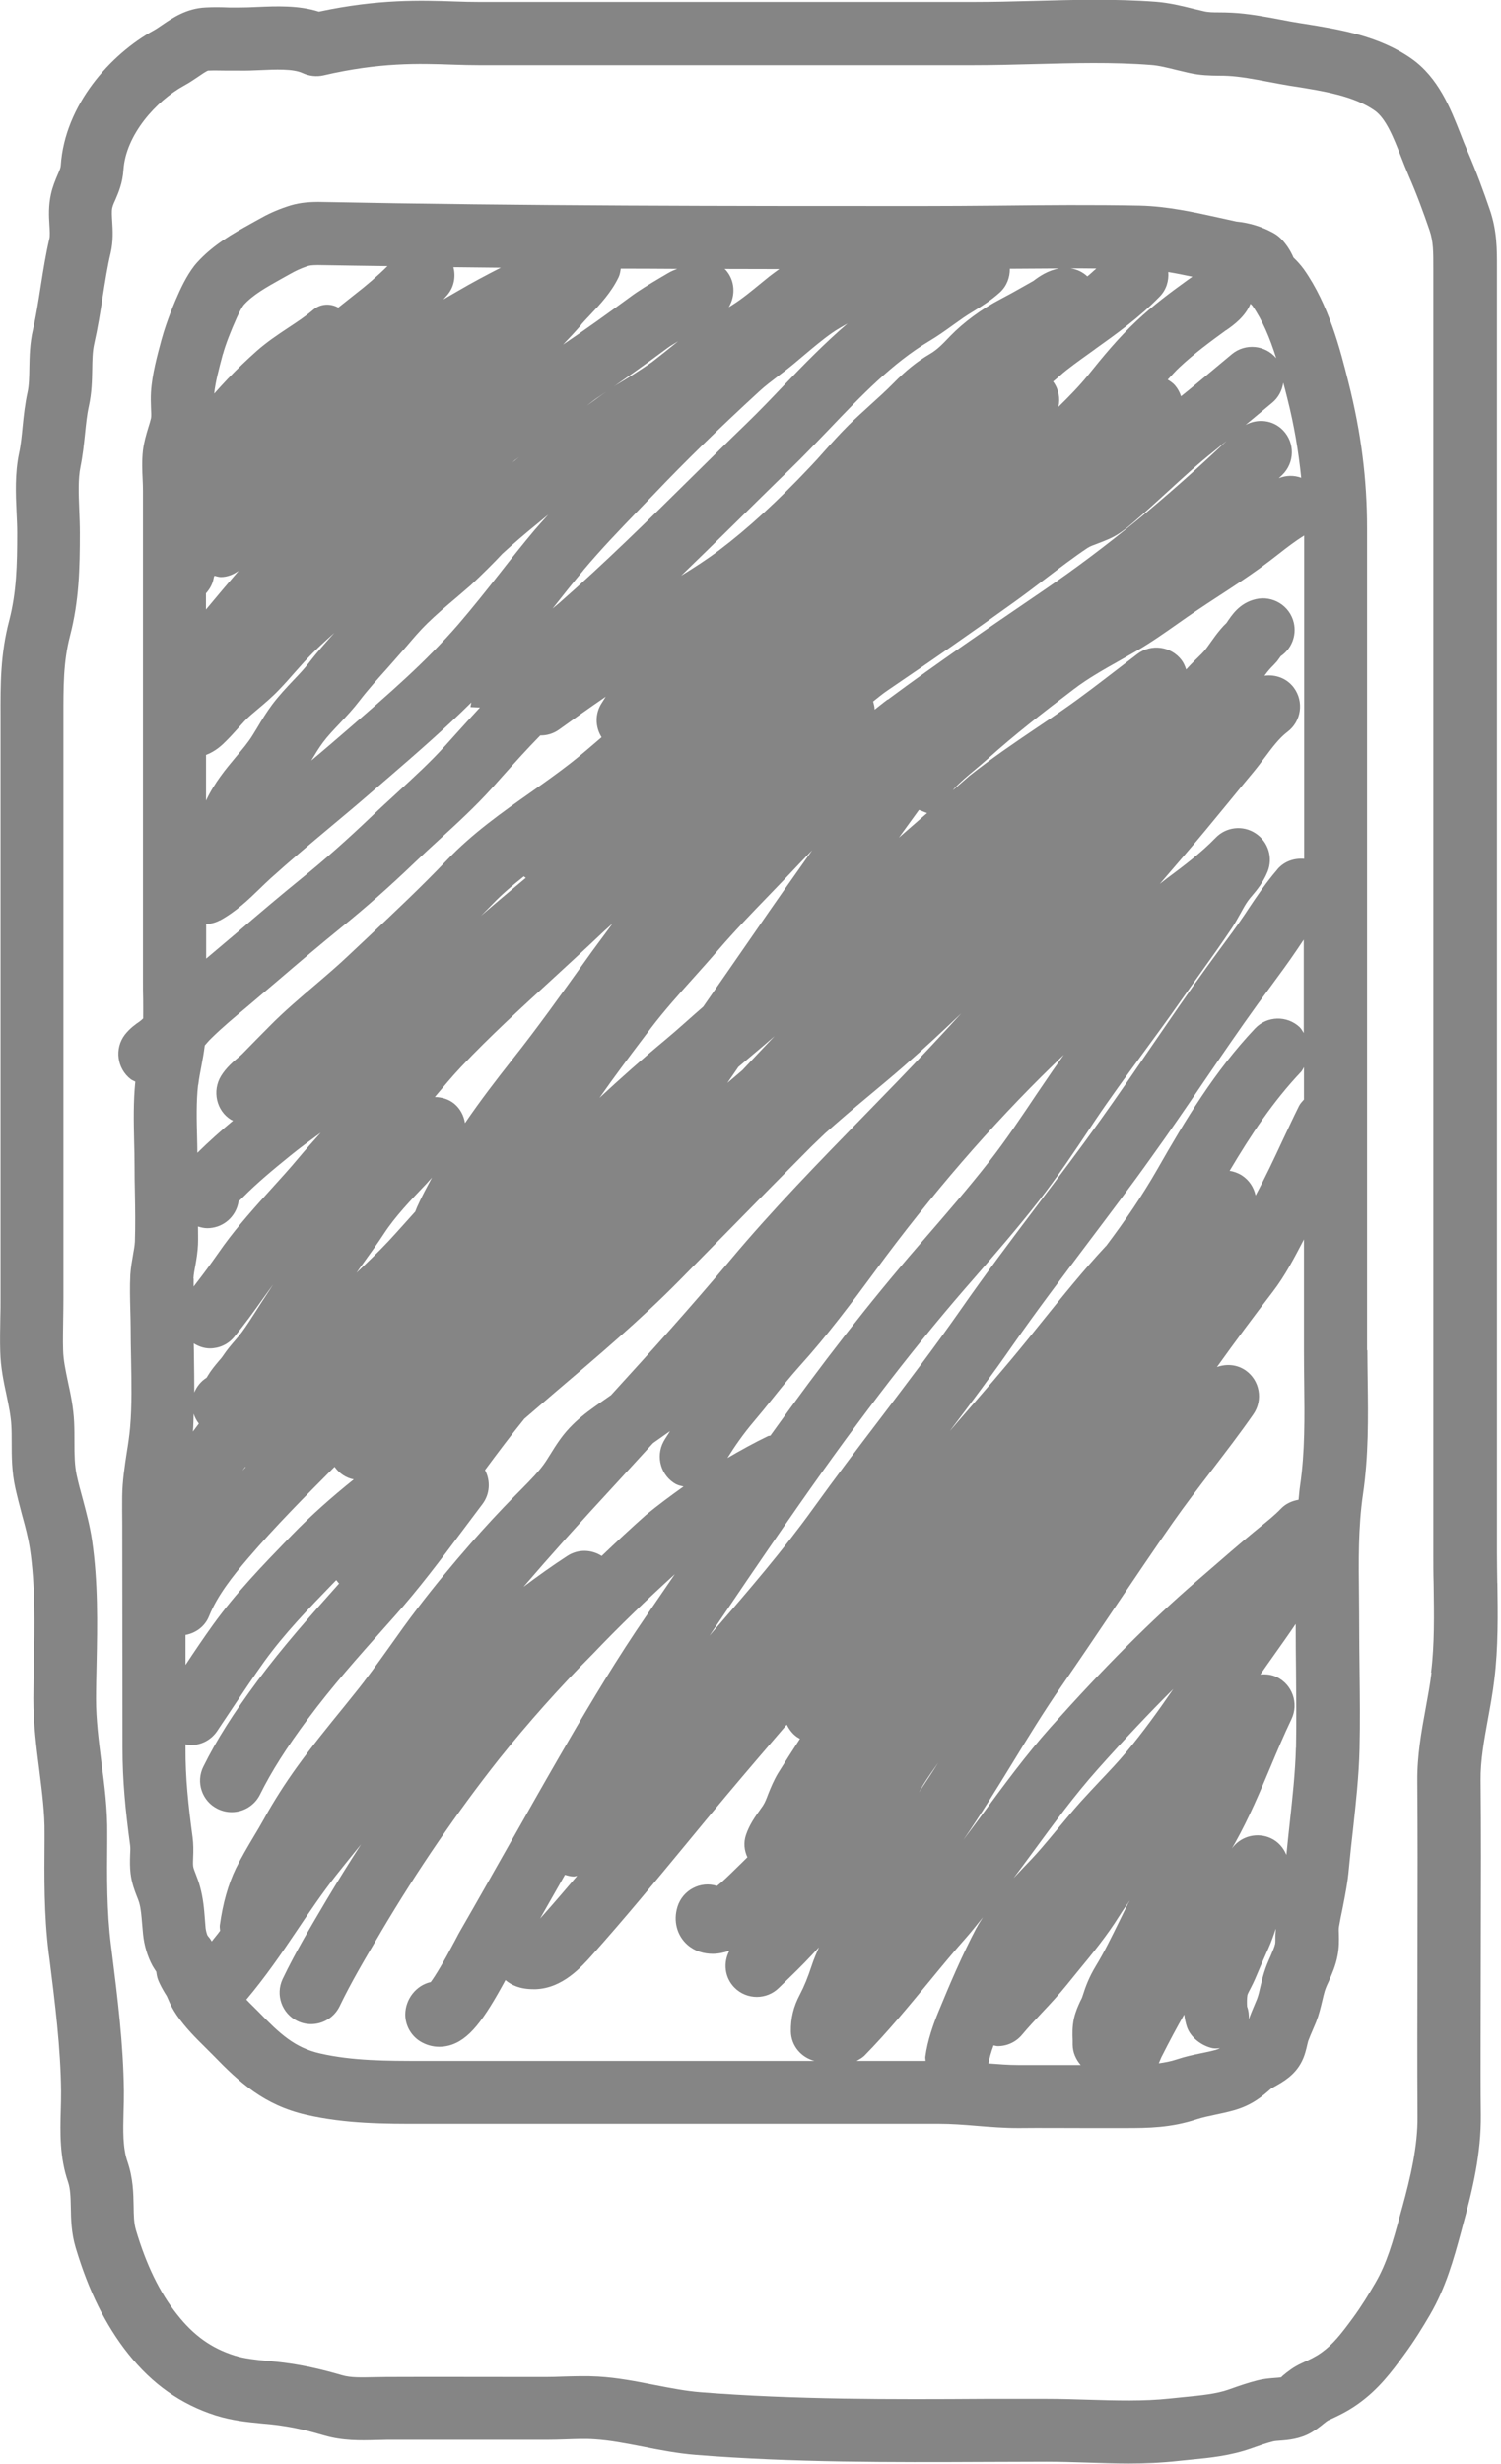
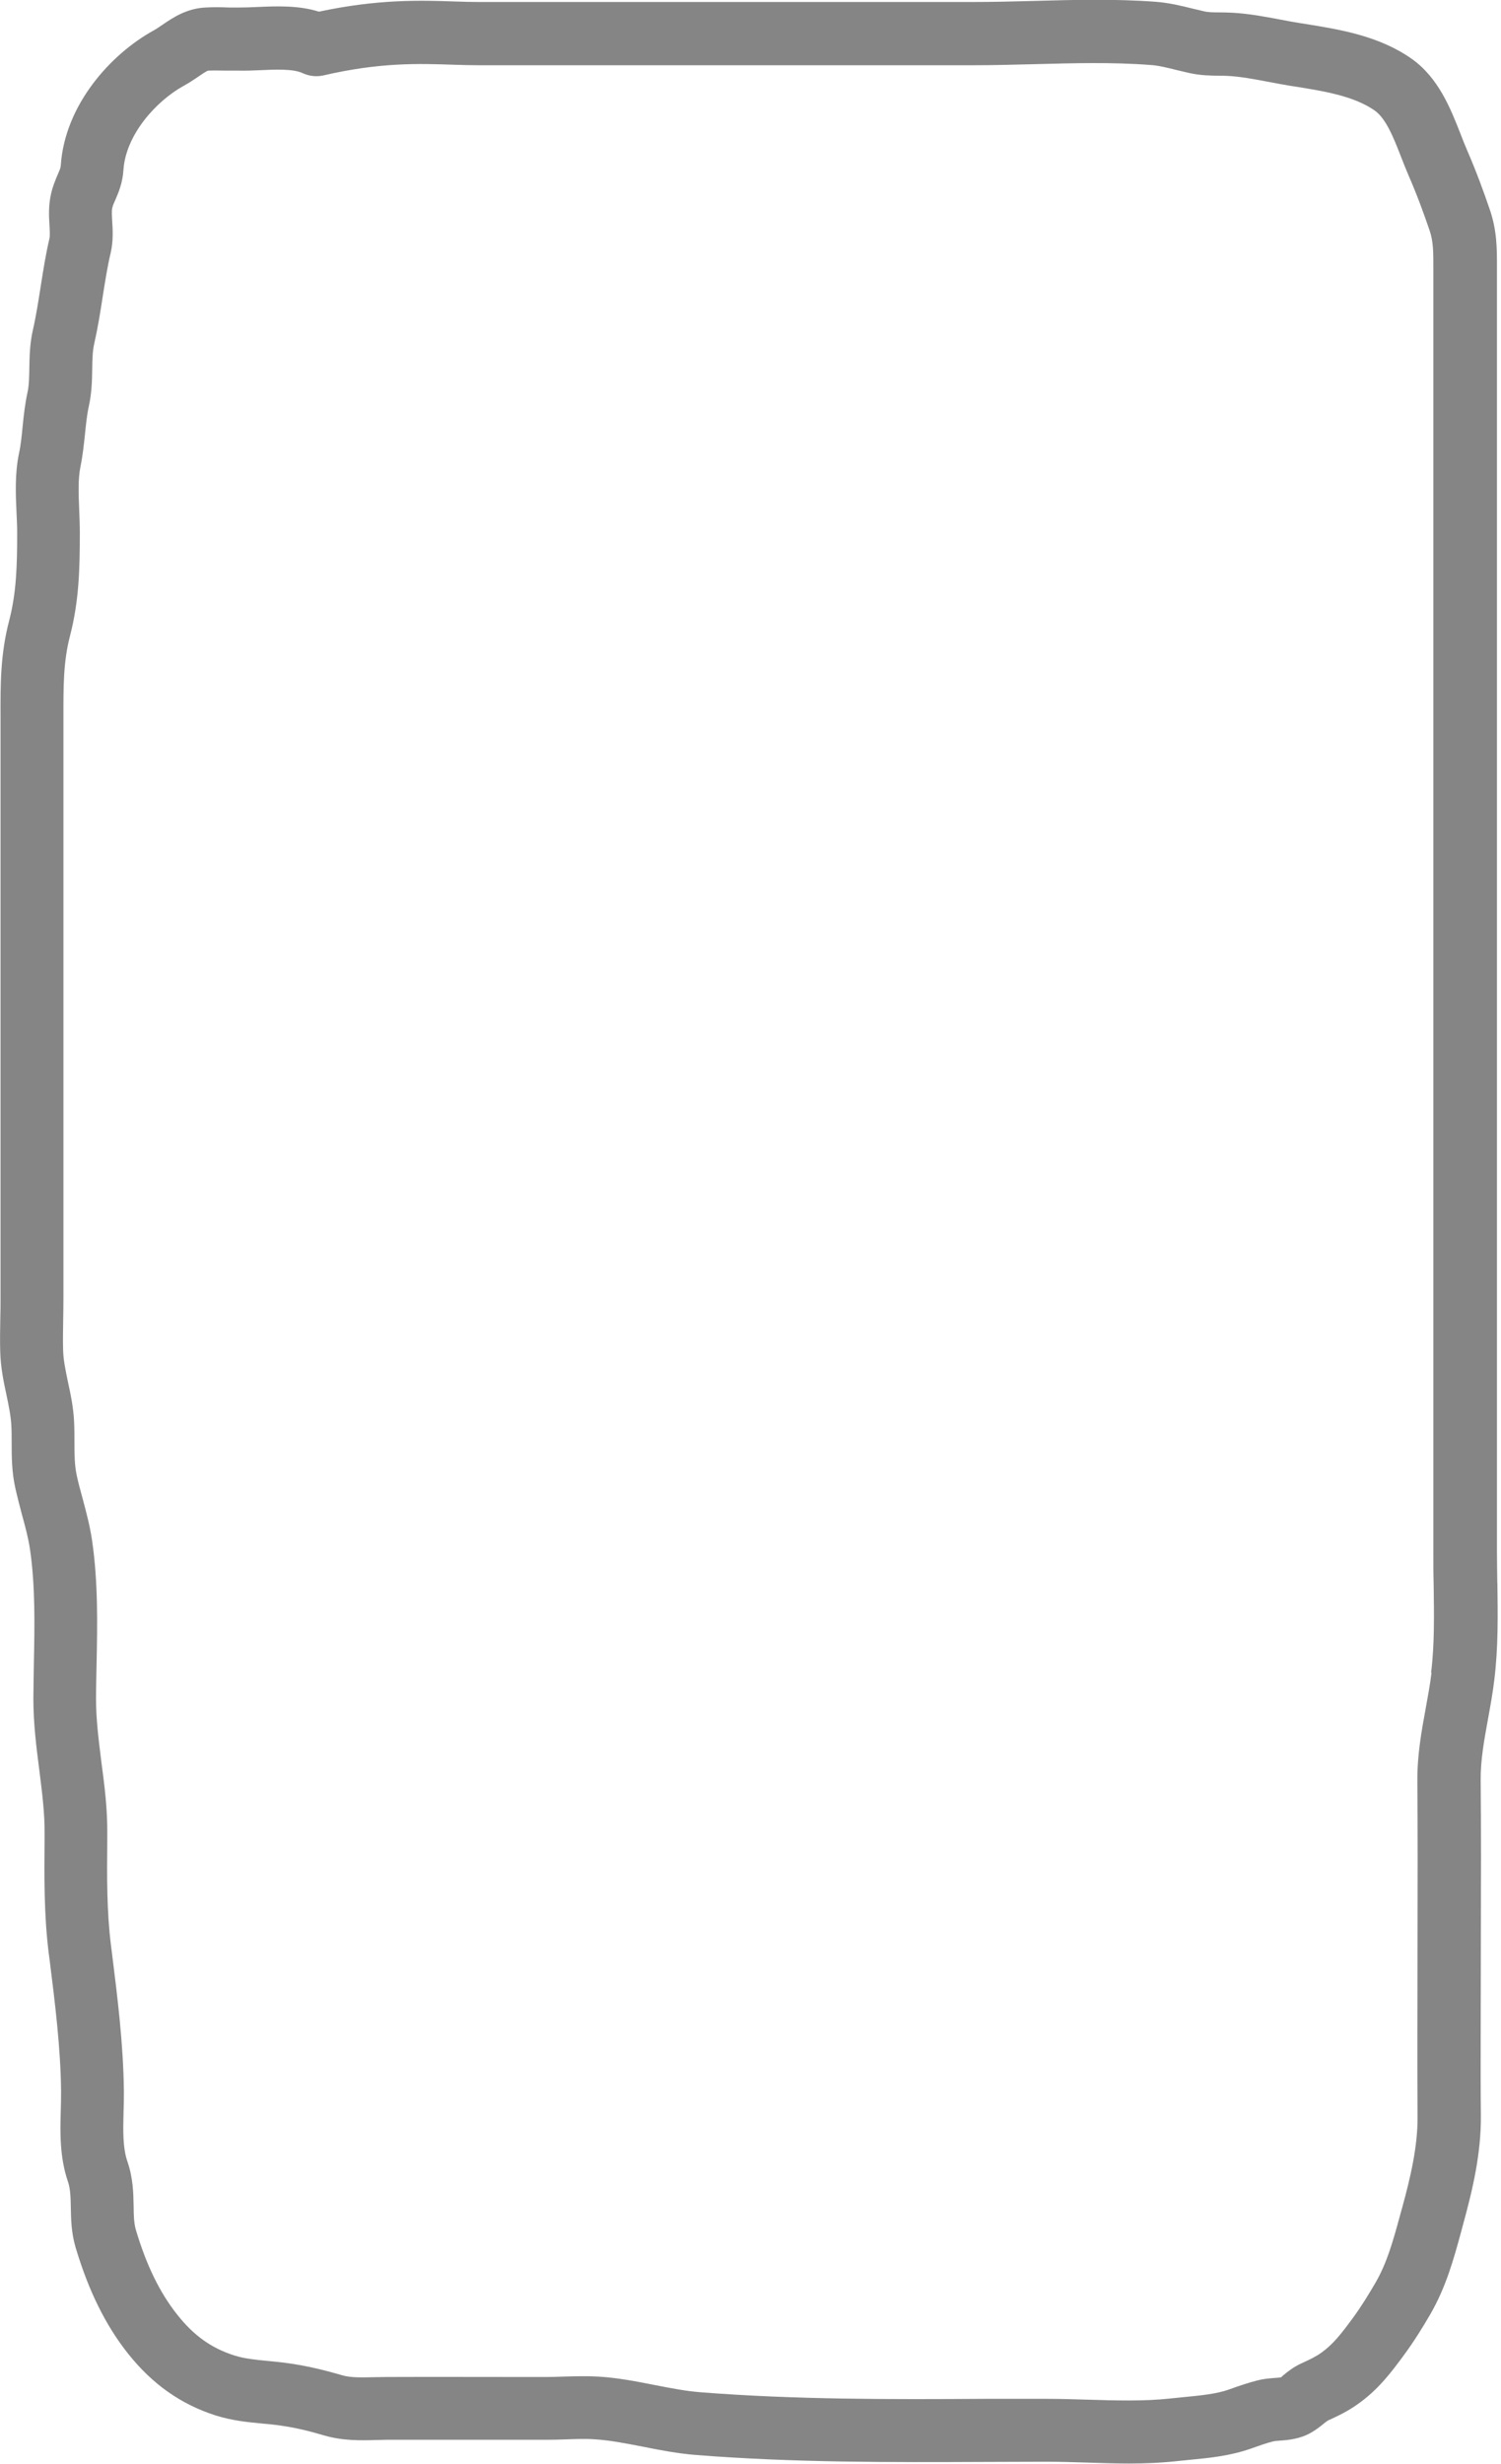
<svg xmlns="http://www.w3.org/2000/svg" width="39" height="64" viewBox="0 0 39 64" fill="none">
  <path d="M38.904 41.126C38.901 40.862 38.895 40.601 38.895 40.337V24.893C38.895 18.976 38.895 13.059 38.895 7.139V6.963C38.895 6.489 38.901 6 38.708 5.441C38.549 4.976 38.364 4.468 38.12 3.904C38.062 3.769 38.004 3.626 37.949 3.48C37.693 2.828 37.377 2.016 36.67 1.521C35.817 0.924 34.788 0.762 33.88 0.616L33.776 0.6C33.611 0.575 33.44 0.542 33.27 0.509C32.86 0.432 32.439 0.352 32.004 0.33C31.894 0.325 31.792 0.322 31.691 0.322C31.517 0.322 31.393 0.322 31.264 0.289L30.984 0.223C30.698 0.151 30.376 0.074 30.035 0.047C28.97 -0.033 27.889 -0.005 26.841 0.025C26.318 0.039 25.795 0.052 25.281 0.052H12.453C12.253 0.052 12.046 0.047 11.826 0.039C10.935 0.008 9.832 -0.027 8.286 0.303C7.752 0.135 7.185 0.16 6.674 0.182C6.522 0.19 6.374 0.195 6.234 0.195H5.948C5.747 0.187 5.546 0.184 5.345 0.195C4.844 0.217 4.484 0.465 4.22 0.644C4.148 0.691 4.08 0.743 4.005 0.784C2.872 1.403 1.681 2.732 1.579 4.302C1.576 4.357 1.554 4.41 1.499 4.536C1.433 4.69 1.367 4.853 1.326 5.037C1.257 5.34 1.271 5.62 1.285 5.846C1.293 5.981 1.301 6.121 1.285 6.195C1.191 6.594 1.125 7.009 1.059 7.43C0.999 7.81 0.941 8.192 0.856 8.566C0.773 8.924 0.768 9.262 0.762 9.559C0.759 9.802 0.754 10.011 0.715 10.192C0.649 10.492 0.616 10.795 0.586 11.097C0.564 11.325 0.542 11.557 0.492 11.785C0.385 12.302 0.407 12.838 0.429 13.312C0.437 13.491 0.446 13.664 0.446 13.834C0.446 14.676 0.429 15.38 0.242 16.107C0.008 16.992 0.011 17.785 0.014 18.621V33.715C0.014 33.889 0.014 34.065 0.008 34.238C0.003 34.532 -0.003 34.827 0.006 35.115C0.017 35.523 0.096 35.902 0.168 36.235C0.226 36.513 0.281 36.777 0.294 37.022C0.303 37.17 0.303 37.316 0.303 37.462C0.303 37.822 0.303 38.232 0.399 38.659C0.451 38.892 0.512 39.123 0.572 39.352C0.658 39.66 0.735 39.952 0.779 40.243C0.919 41.195 0.9 42.218 0.88 43.206C0.875 43.511 0.869 43.819 0.867 44.122C0.867 44.766 0.944 45.385 1.021 45.979C1.092 46.551 1.164 47.093 1.158 47.629V47.803C1.15 48.755 1.142 49.736 1.265 50.732L1.285 50.878C1.428 52.02 1.576 53.2 1.587 54.325C1.587 54.49 1.585 54.655 1.579 54.82C1.563 55.39 1.546 56.036 1.769 56.683C1.829 56.864 1.835 57.081 1.84 57.335C1.846 57.645 1.851 57.998 1.964 58.38C2.297 59.499 2.743 60.405 3.329 61.142C3.959 61.934 4.701 62.457 5.604 62.746C6.033 62.88 6.423 62.919 6.803 62.955C6.963 62.968 7.128 62.985 7.298 63.01C7.65 63.059 7.997 63.139 8.426 63.266C8.908 63.406 9.364 63.395 9.771 63.384L10.046 63.378C11.259 63.378 12.467 63.378 13.675 63.378H14.195C14.365 63.378 14.539 63.373 14.712 63.367C14.957 63.359 15.202 63.348 15.446 63.365C15.848 63.389 16.263 63.472 16.704 63.557C17.144 63.645 17.598 63.733 18.076 63.772C20.596 63.972 23.143 63.964 25.608 63.953L27.193 63.948C27.528 63.948 27.872 63.959 28.219 63.97C28.585 63.981 28.953 63.995 29.325 63.995C29.746 63.995 30.169 63.978 30.59 63.931L30.945 63.895C31.427 63.849 31.971 63.797 32.527 63.598C32.706 63.535 32.893 63.466 33.08 63.42C33.132 63.406 33.193 63.406 33.253 63.4C33.476 63.384 33.779 63.359 34.073 63.188C34.194 63.117 34.296 63.04 34.392 62.96C34.439 62.922 34.483 62.889 34.502 62.878C34.761 62.759 35.016 62.641 35.291 62.443C35.828 62.061 36.169 61.596 36.474 61.183C36.747 60.812 36.97 60.449 37.151 60.138C37.569 59.422 37.77 58.688 37.963 57.978L38.018 57.772C38.263 56.883 38.488 55.929 38.477 54.938C38.469 54.276 38.472 53.61 38.472 52.947L38.477 50.218C38.48 48.895 38.485 47.572 38.472 46.248C38.466 45.726 38.562 45.209 38.661 44.661C38.722 44.325 38.785 43.984 38.826 43.638C38.931 42.788 38.917 41.938 38.906 41.115L38.904 41.126ZM37.195 43.448C37.157 43.764 37.099 44.07 37.044 44.375C36.934 44.975 36.821 45.596 36.827 46.273C36.837 47.591 36.835 48.908 36.832 50.224L36.827 52.955C36.827 53.626 36.827 54.298 36.832 54.969C36.84 55.753 36.645 56.575 36.433 57.346L36.375 57.555C36.194 58.218 36.037 58.79 35.729 59.315C35.569 59.588 35.377 59.907 35.148 60.218C34.843 60.633 34.634 60.9 34.334 61.114C34.18 61.224 34.026 61.296 33.822 61.389C33.608 61.486 33.459 61.607 33.352 61.695C33.319 61.722 33.286 61.752 33.297 61.752C33.242 61.766 33.179 61.766 33.118 61.772C32.964 61.783 32.81 61.799 32.675 61.835C32.442 61.893 32.202 61.975 31.916 62.077C31.605 62.187 31.187 62.228 30.783 62.267L30.398 62.306C29.726 62.38 28.984 62.358 28.263 62.336C27.9 62.325 27.539 62.314 27.185 62.314H25.595C23.163 62.33 20.651 62.336 18.2 62.143C17.818 62.113 17.427 62.036 17.014 61.956C16.541 61.863 16.052 61.766 15.54 61.736C15.246 61.719 14.946 61.728 14.646 61.736C14.492 61.742 14.338 61.747 14.187 61.747H13.669C12.459 61.747 11.246 61.742 10.033 61.747L9.722 61.752C9.397 61.758 9.114 61.769 8.883 61.7C8.377 61.552 7.958 61.458 7.529 61.395C7.331 61.365 7.141 61.348 6.952 61.329C6.633 61.299 6.355 61.271 6.093 61.189C5.494 60.999 5.034 60.671 4.605 60.127C4.151 59.557 3.799 58.834 3.529 57.92C3.48 57.75 3.474 57.546 3.472 57.31C3.466 56.969 3.458 56.581 3.312 56.154C3.186 55.789 3.199 55.343 3.21 54.873C3.216 54.685 3.221 54.501 3.219 54.314C3.205 53.095 3.051 51.868 2.902 50.68L2.883 50.532C2.773 49.648 2.778 48.76 2.787 47.822V47.649C2.795 47.002 2.715 46.378 2.635 45.778C2.564 45.209 2.495 44.672 2.495 44.136C2.495 43.839 2.503 43.541 2.509 43.242C2.531 42.185 2.55 41.093 2.391 40.007C2.333 39.621 2.237 39.267 2.146 38.925C2.091 38.725 2.036 38.524 1.992 38.318C1.937 38.059 1.934 37.781 1.934 37.459C1.934 37.289 1.934 37.121 1.926 36.948C1.909 36.568 1.838 36.23 1.766 35.9C1.706 35.608 1.645 35.33 1.64 35.071C1.631 34.805 1.64 34.538 1.642 34.271C1.645 34.084 1.648 33.9 1.648 33.715V18.616C1.648 17.856 1.642 17.199 1.818 16.522C2.055 15.611 2.074 14.767 2.074 13.84C2.074 13.647 2.066 13.449 2.058 13.246C2.041 12.83 2.025 12.44 2.091 12.121C2.149 11.835 2.179 11.551 2.209 11.268C2.234 11.028 2.256 10.789 2.308 10.553C2.385 10.206 2.391 9.879 2.396 9.59C2.399 9.353 2.404 9.128 2.446 8.938C2.539 8.528 2.608 8.107 2.671 7.689C2.732 7.309 2.789 6.932 2.875 6.572C2.946 6.267 2.93 5.983 2.916 5.755C2.908 5.62 2.9 5.483 2.916 5.406C2.935 5.323 2.968 5.254 2.999 5.188C3.078 5.004 3.186 4.754 3.208 4.41C3.268 3.507 4.047 2.627 4.784 2.223C4.905 2.157 5.023 2.08 5.139 2C5.227 1.939 5.364 1.846 5.408 1.835C5.573 1.827 5.741 1.835 5.909 1.835H6.228C6.393 1.838 6.566 1.832 6.743 1.824C7.15 1.805 7.617 1.783 7.865 1.901C8.033 1.978 8.223 2 8.404 1.959C9.87 1.618 10.877 1.651 11.766 1.681C12.005 1.689 12.231 1.695 12.445 1.695H25.273C25.804 1.695 26.337 1.681 26.877 1.667C27.881 1.64 28.923 1.612 29.902 1.689C30.109 1.703 30.337 1.761 30.579 1.821L30.893 1.895C31.19 1.961 31.44 1.964 31.663 1.967C31.74 1.967 31.82 1.967 31.902 1.972C32.23 1.989 32.582 2.055 32.956 2.126C33.143 2.162 33.325 2.195 33.506 2.226L33.611 2.242C34.378 2.363 35.173 2.49 35.715 2.869C36.015 3.078 36.213 3.587 36.406 4.082C36.472 4.25 36.535 4.412 36.601 4.564C36.824 5.075 36.994 5.546 37.143 5.981C37.245 6.275 37.242 6.561 37.242 6.957V7.141C37.242 13.059 37.242 18.976 37.242 24.893V40.337C37.242 40.606 37.242 40.879 37.25 41.151C37.261 41.954 37.275 42.711 37.184 43.448H37.195Z" fill="#858585" />
-   <path d="M35.52 35.08V13.724C35.52 12.442 35.366 11.238 35.038 9.936C34.824 9.086 34.532 7.923 33.878 6.996C33.8 6.888 33.712 6.792 33.622 6.704C33.616 6.699 33.614 6.696 33.608 6.69C33.534 6.517 33.432 6.357 33.3 6.217C33.242 6.157 33.176 6.104 33.105 6.063C32.802 5.892 32.472 5.788 32.125 5.755L31.699 5.661C31.03 5.513 30.337 5.359 29.616 5.342C28.392 5.318 27.165 5.329 25.938 5.342C25.264 5.348 24.593 5.353 23.922 5.353C18.899 5.353 13.702 5.353 8.28 5.246C8.269 5.246 8.264 5.246 8.256 5.246C7.969 5.249 7.733 5.271 7.447 5.37C7.185 5.458 6.96 5.56 6.715 5.7L6.503 5.818C6.052 6.069 5.54 6.355 5.12 6.82C4.905 7.056 4.729 7.425 4.663 7.568C4.545 7.826 4.333 8.324 4.195 8.828C4.088 9.227 3.95 9.725 3.923 10.181C3.915 10.319 3.917 10.454 3.923 10.591C3.928 10.701 3.934 10.814 3.923 10.866C3.904 10.943 3.882 11.017 3.857 11.095C3.796 11.293 3.739 11.493 3.714 11.697C3.684 11.964 3.695 12.228 3.706 12.456C3.711 12.555 3.714 12.654 3.714 12.748V25.465C3.714 25.633 3.714 25.801 3.719 25.969C3.722 26.131 3.719 26.293 3.719 26.456C3.689 26.483 3.662 26.511 3.628 26.535C3.527 26.604 3.375 26.709 3.243 26.879C2.968 27.24 3.04 27.759 3.397 28.035C3.433 28.062 3.477 28.076 3.516 28.098C3.463 28.62 3.474 29.138 3.485 29.638C3.491 29.856 3.496 30.07 3.496 30.282C3.496 30.521 3.499 30.761 3.505 31C3.513 31.418 3.518 31.836 3.505 32.252C3.499 32.367 3.477 32.477 3.458 32.587C3.428 32.761 3.397 32.937 3.386 33.115C3.37 33.418 3.378 33.729 3.386 34.034C3.389 34.186 3.395 34.334 3.395 34.486C3.395 34.755 3.4 35.027 3.406 35.3C3.417 35.919 3.43 36.502 3.381 37.071C3.362 37.294 3.329 37.514 3.293 37.734C3.238 38.097 3.18 38.472 3.175 38.873C3.172 39.11 3.175 39.346 3.177 39.583L3.183 45.407C3.183 46.262 3.257 47.01 3.381 47.938C3.392 48.017 3.384 48.1 3.381 48.179C3.375 48.342 3.373 48.504 3.392 48.666C3.422 48.914 3.496 49.107 3.557 49.263C3.579 49.318 3.601 49.373 3.618 49.431C3.662 49.591 3.675 49.767 3.692 49.97L3.717 50.248C3.744 50.523 3.829 50.818 3.961 51.062C3.992 51.117 4.025 51.167 4.06 51.219L4.069 51.277C4.077 51.338 4.093 51.398 4.118 51.456C4.162 51.563 4.225 51.676 4.291 51.786C4.311 51.816 4.333 51.846 4.357 51.907C4.429 52.075 4.484 52.19 4.591 52.347C4.82 52.677 5.089 52.944 5.329 53.181L5.546 53.398C6.217 54.091 6.864 54.685 7.956 54.936C8.987 55.172 9.994 55.172 10.976 55.17H23.08C23.518 55.17 23.952 55.17 24.392 55.17C24.712 55.17 25.042 55.194 25.366 55.222C25.735 55.252 26.106 55.282 26.478 55.28C27.047 55.274 27.619 55.28 28.191 55.28H29.176C29.193 55.28 29.212 55.28 29.231 55.28C29.842 55.28 30.422 55.274 31.099 55.051C31.253 55.002 31.41 54.969 31.567 54.936C31.732 54.9 31.897 54.867 32.059 54.82C32.53 54.688 32.796 54.457 33.019 54.262C33.052 54.237 33.091 54.218 33.129 54.196C33.336 54.08 33.647 53.907 33.825 53.549C33.902 53.398 33.938 53.239 33.968 53.109L33.99 53.021C34.023 52.93 34.062 52.842 34.1 52.752L34.197 52.523C34.268 52.342 34.312 52.16 34.356 51.976C34.376 51.891 34.395 51.805 34.422 51.717C34.45 51.629 34.488 51.547 34.527 51.464C34.606 51.283 34.706 51.06 34.755 50.796C34.796 50.587 34.791 50.4 34.788 50.251C34.788 50.185 34.78 50.119 34.791 50.05C34.818 49.893 34.849 49.737 34.882 49.583C34.95 49.236 35.019 48.892 35.049 48.532C35.08 48.202 35.115 47.871 35.154 47.541C35.228 46.856 35.308 46.147 35.325 45.431C35.341 44.746 35.333 44.061 35.325 43.376C35.322 43.011 35.316 42.645 35.316 42.276C35.316 42.009 35.313 41.745 35.311 41.478C35.3 40.551 35.289 39.674 35.415 38.813C35.561 37.814 35.55 36.821 35.536 35.861C35.534 35.597 35.528 35.336 35.528 35.071L35.52 35.08ZM33.77 26.684C33.44 26.373 32.92 26.387 32.609 26.717C31.561 27.826 30.81 29.077 30.073 30.37C29.68 31.058 29.226 31.721 28.742 32.364C28.739 32.367 28.733 32.37 28.731 32.373C28.142 33.005 27.605 33.674 27.083 34.323L26.703 34.794C26.114 35.52 25.504 36.224 24.89 36.928C24.822 37.008 24.753 37.091 24.681 37.17C25.226 36.452 25.773 35.721 26.293 34.972C26.926 34.065 27.608 33.162 28.266 32.288C28.824 31.547 29.383 30.81 29.919 30.056C30.376 29.421 30.819 28.775 31.259 28.125C31.729 27.438 32.2 26.747 32.686 26.073L33 25.647C33.239 25.322 33.481 24.995 33.707 24.659L33.784 24.544C33.814 24.497 33.844 24.456 33.875 24.409V26.835C33.842 26.783 33.814 26.728 33.767 26.681L33.77 26.684ZM33.88 28.563C33.834 28.615 33.784 28.665 33.751 28.731C33.605 29.025 33.468 29.322 33.327 29.619C33.102 30.103 32.876 30.585 32.623 31.055C32.579 30.846 32.458 30.656 32.266 30.532C32.166 30.469 32.056 30.431 31.949 30.414C32.508 29.473 33.074 28.615 33.806 27.842C33.839 27.806 33.855 27.762 33.88 27.721V28.563ZM33.19 22.585C32.893 22.929 32.653 23.287 32.422 23.633L32.348 23.746C32.136 24.062 31.911 24.365 31.685 24.67L31.363 25.11C30.865 25.798 30.387 26.5 29.908 27.198C29.473 27.834 29.039 28.472 28.59 29.099C28.059 29.842 27.509 30.571 26.962 31.297C26.293 32.183 25.603 33.099 24.954 34.032C24.288 34.986 23.567 35.932 22.871 36.849C22.282 37.621 21.697 38.395 21.127 39.187C20.335 40.287 19.468 41.294 18.549 42.356L18.434 42.491C19.089 41.52 19.749 40.548 20.417 39.583C22.123 37.115 23.6 35.176 25.072 33.476L25.264 33.256C25.842 32.593 26.436 31.905 26.995 31.19C27.476 30.574 27.905 29.927 28.323 29.303L28.442 29.124C28.843 28.527 29.267 27.947 29.693 27.366C30.023 26.915 30.356 26.464 30.675 26.004C30.835 25.776 30.997 25.55 31.157 25.325C31.446 24.921 31.735 24.516 32.01 24.104C32.092 23.98 32.164 23.848 32.238 23.716C32.298 23.606 32.359 23.493 32.431 23.394C32.466 23.347 32.502 23.303 32.538 23.262C32.656 23.122 32.818 22.929 32.934 22.646C33.083 22.282 32.953 21.864 32.623 21.647C32.296 21.43 31.858 21.479 31.586 21.762C31.204 22.156 30.769 22.483 30.307 22.827C30.249 22.871 30.191 22.918 30.134 22.962C30.271 22.802 30.409 22.643 30.546 22.483L30.728 22.271C31.124 21.812 31.506 21.347 31.889 20.88C32.109 20.61 32.329 20.343 32.552 20.076C32.662 19.944 32.766 19.807 32.868 19.669C33.069 19.399 33.245 19.168 33.451 19.012C33.814 18.739 33.886 18.225 33.616 17.862C33.432 17.617 33.138 17.515 32.854 17.554C32.895 17.496 32.942 17.435 33.019 17.35C33.074 17.295 33.129 17.237 33.182 17.177C33.212 17.138 33.242 17.097 33.278 17.045C33.553 16.858 33.696 16.517 33.616 16.175C33.512 15.735 33.069 15.463 32.629 15.565C32.197 15.666 32.001 15.988 31.867 16.184C31.817 16.23 31.77 16.28 31.721 16.338C31.627 16.448 31.542 16.563 31.459 16.682C31.385 16.786 31.314 16.893 31.22 16.984C31.088 17.111 30.953 17.245 30.819 17.391C30.791 17.306 30.758 17.224 30.7 17.146C30.425 16.786 29.911 16.715 29.55 16.99L29.044 17.378C28.579 17.735 28.112 18.096 27.63 18.431C27.388 18.602 27.143 18.767 26.896 18.932C26.343 19.306 25.771 19.694 25.19 20.153C25.047 20.28 24.904 20.401 24.761 20.527C24.772 20.516 24.777 20.5 24.788 20.489C24.954 20.313 25.143 20.153 25.333 19.996C25.454 19.895 25.573 19.793 25.688 19.691C26.368 19.08 27.064 18.541 27.905 17.9C28.271 17.622 28.67 17.397 29.096 17.157L29.534 16.907C29.908 16.69 30.26 16.442 30.615 16.192C30.764 16.087 30.912 15.983 31.063 15.881C31.264 15.743 31.471 15.611 31.674 15.477C32.026 15.248 32.378 15.017 32.719 14.772C32.887 14.651 33.047 14.528 33.206 14.404C33.437 14.222 33.66 14.052 33.886 13.911V22.31C33.633 22.288 33.374 22.37 33.195 22.577L33.19 22.585ZM24.376 45.792C24.214 46.053 24.043 46.309 23.875 46.562C23.919 46.49 23.955 46.419 23.999 46.347C24.117 46.158 24.247 45.976 24.376 45.792ZM18.899 37.877C19.097 37.558 19.323 37.236 19.589 36.923C19.76 36.722 19.925 36.518 20.087 36.315C20.31 36.037 20.533 35.759 20.772 35.492C21.498 34.689 22.123 33.853 22.753 32.997C24.194 31.036 25.743 29.242 27.358 27.672C27.451 27.581 27.548 27.49 27.641 27.399C27.449 27.669 27.259 27.941 27.075 28.216L26.953 28.395C26.533 29.022 26.137 29.616 25.694 30.183C25.163 30.863 24.579 31.534 24.018 32.183L23.826 32.406C22.599 33.822 21.369 35.401 20.018 37.291C19.996 37.3 19.972 37.297 19.95 37.308C19.6 37.476 19.248 37.671 18.896 37.877H18.899ZM23.064 18.17C22.948 18.255 22.838 18.346 22.725 18.434C22.725 18.362 22.706 18.294 22.687 18.222C22.813 18.123 22.937 18.018 23.069 17.93C24.186 17.171 25.297 16.401 26.392 15.611C26.654 15.422 26.91 15.226 27.168 15.031C27.526 14.759 27.883 14.484 28.255 14.236C28.321 14.192 28.414 14.159 28.532 14.115C28.626 14.079 28.72 14.043 28.819 13.999C29.085 13.881 29.281 13.713 29.46 13.559C29.757 13.306 30.043 13.042 30.332 12.778C30.744 12.401 31.132 12.043 31.547 11.716C31.655 11.631 31.759 11.54 31.867 11.455C30.293 12.949 28.753 14.214 27.174 15.295L26.94 15.455C25.661 16.327 24.337 17.232 23.067 18.175L23.064 18.17ZM24.087 21.122C23.842 21.333 23.597 21.551 23.355 21.76C23.531 21.515 23.702 21.281 23.878 21.039L24.087 21.122ZM33.341 9.936C33.377 10.068 33.413 10.2 33.446 10.338C33.627 11.05 33.74 11.733 33.809 12.412C33.622 12.343 33.418 12.346 33.226 12.423C33.256 12.393 33.286 12.368 33.316 12.338C33.641 12.021 33.652 11.504 33.336 11.177C33.074 10.905 32.675 10.869 32.362 11.039C32.409 10.998 32.458 10.96 32.508 10.918L33.055 10.462C33.223 10.324 33.316 10.132 33.344 9.934L33.341 9.936ZM31.858 8.58C32.065 8.437 32.353 8.223 32.491 7.892C32.508 7.909 32.524 7.923 32.538 7.939C32.807 8.324 32.997 8.789 33.16 9.304C32.871 8.96 32.359 8.913 32.012 9.196L31.451 9.664C31.198 9.876 30.945 10.088 30.686 10.294C30.654 10.192 30.601 10.093 30.527 10.008C30.472 9.945 30.406 9.903 30.34 9.862C30.444 9.752 30.543 9.636 30.654 9.535C31.022 9.191 31.429 8.888 31.858 8.577V8.58ZM28.486 6.976C28.406 7.042 28.334 7.117 28.252 7.18C28.134 7.07 27.988 6.998 27.817 6.971C28.04 6.971 28.263 6.974 28.483 6.976H28.486ZM28.445 9.075C29.011 8.671 29.6 8.25 30.131 7.705C30.304 7.529 30.373 7.295 30.354 7.067C30.557 7.1 30.769 7.144 30.981 7.188C30.942 7.216 30.909 7.238 30.852 7.279C30.422 7.59 29.968 7.925 29.531 8.335C29.05 8.786 28.656 9.268 28.279 9.736C28.043 10.027 27.776 10.3 27.501 10.569C27.548 10.349 27.509 10.115 27.369 9.92C27.369 9.917 27.363 9.914 27.361 9.912C27.482 9.815 27.595 9.705 27.715 9.612C27.955 9.425 28.202 9.251 28.447 9.075H28.445ZM24.159 8.852C24.368 8.726 24.566 8.586 24.761 8.445L25.036 8.25C25.121 8.192 25.209 8.137 25.295 8.085C25.509 7.953 25.749 7.804 25.98 7.595C26.159 7.43 26.241 7.207 26.238 6.982C26.665 6.979 27.091 6.976 27.517 6.974C27.229 7.026 27.003 7.18 26.849 7.298L26.571 7.455C26.384 7.562 26.194 7.667 25.999 7.769C25.504 8.027 25.042 8.368 24.689 8.731C24.478 8.952 24.351 9.084 24.159 9.196C23.834 9.386 23.529 9.631 23.201 9.967C23.014 10.156 22.816 10.335 22.618 10.514C22.423 10.693 22.225 10.869 22.038 11.056C21.823 11.271 21.619 11.496 21.416 11.724C21.292 11.865 21.166 12.005 21.036 12.14C20.214 13.012 19.427 13.733 18.695 14.286C18.379 14.525 18.043 14.742 17.699 14.954C18.173 14.495 18.646 14.035 19.105 13.581C19.576 13.119 20.043 12.654 20.516 12.198C20.866 11.859 21.204 11.504 21.543 11.152C22.384 10.272 23.179 9.438 24.148 8.858L24.159 8.852ZM19.611 24.219C19.171 24.857 18.72 25.504 18.272 26.15C17.939 26.439 17.614 26.739 17.276 27.02C16.687 27.509 16.115 28.018 15.576 28.519C15.95 27.985 16.343 27.46 16.737 26.94L16.907 26.714C17.251 26.26 17.633 25.834 18.041 25.38C18.247 25.149 18.453 24.921 18.651 24.689C19.08 24.189 19.537 23.718 19.994 23.245C20.261 22.97 20.527 22.692 20.789 22.412C20.893 22.299 20.998 22.197 21.102 22.087C20.604 22.789 20.107 23.498 19.611 24.219ZM20.128 26.912C20.073 26.97 20.016 27.03 19.961 27.088L19.287 27.801C19.157 27.911 19.028 28.024 18.899 28.131C18.995 27.993 19.089 27.856 19.185 27.715L19.862 27.143C19.952 27.066 20.041 26.986 20.131 26.91L20.128 26.912ZM14.341 25.446C14.781 25.042 15.221 24.637 15.653 24.227C15.738 24.145 15.832 24.068 15.917 23.988C15.68 24.315 15.435 24.634 15.202 24.965C14.594 25.817 13.966 26.698 13.309 27.526C12.91 28.032 12.486 28.582 12.082 29.174C12.052 28.984 11.961 28.802 11.802 28.67C11.653 28.549 11.477 28.502 11.298 28.497C11.524 28.23 11.746 27.96 11.989 27.704C12.729 26.923 13.548 26.172 14.341 25.446ZM12.481 23.806C12.585 23.699 12.693 23.597 12.794 23.49C13.045 23.226 13.325 22.992 13.612 22.764C13.625 22.783 13.647 22.789 13.661 22.805C13.265 23.135 12.869 23.468 12.478 23.806H12.481ZM20.244 6.993C20.159 7.056 20.071 7.117 19.988 7.183L19.779 7.353C19.526 7.56 19.287 7.758 19.036 7.917L18.935 7.98C19.116 7.678 19.1 7.284 18.852 7.009C18.844 7.001 18.833 6.996 18.825 6.987C19.298 6.987 19.774 6.99 20.244 6.99V6.993ZM15.097 8.437C15.171 8.349 15.254 8.264 15.336 8.176C15.592 7.906 15.881 7.598 16.071 7.205C16.107 7.13 16.118 7.053 16.129 6.979C16.621 6.979 17.105 6.982 17.595 6.985C17.515 7.018 17.441 7.045 17.35 7.1L17.149 7.218C16.882 7.378 16.607 7.54 16.36 7.725C15.787 8.145 15.218 8.555 14.629 8.952C14.792 8.784 14.948 8.616 15.1 8.44L15.097 8.437ZM17.628 8.858C17.389 9.053 17.149 9.243 16.937 9.408C16.638 9.614 16.332 9.81 15.999 10.008C15.735 10.176 15.496 10.363 15.246 10.541C15.336 10.473 15.422 10.399 15.518 10.335C16.137 9.917 16.737 9.491 17.336 9.045C17.427 8.976 17.532 8.921 17.631 8.858H17.628ZM15.152 14.819C15.606 14.277 16.085 13.779 16.594 13.251L17.001 12.828C17.799 11.989 18.69 11.119 19.727 10.167C19.881 10.024 20.052 9.898 20.216 9.771C20.354 9.667 20.492 9.562 20.624 9.452L20.882 9.235C21.122 9.034 21.353 8.836 21.614 8.652C21.746 8.558 21.884 8.484 22.021 8.404C21.43 8.913 20.888 9.466 20.365 10.013C20.043 10.352 19.719 10.69 19.386 11.012C18.907 11.474 18.434 11.942 17.961 12.409C16.855 13.502 15.71 14.629 14.53 15.664C14.473 15.713 14.415 15.76 14.357 15.809C14.618 15.477 14.883 15.144 15.155 14.819H15.152ZM13.394 11.944C13.425 11.92 13.457 11.898 13.488 11.873C13.427 11.925 13.361 11.975 13.301 12.024C13.334 11.999 13.361 11.966 13.394 11.942V11.944ZM11.639 7.642C11.804 7.436 11.84 7.177 11.782 6.941C12.192 6.946 12.602 6.949 13.012 6.954C12.635 7.147 12.261 7.345 11.892 7.562L11.625 7.716C11.592 7.736 11.557 7.758 11.521 7.777C11.559 7.73 11.603 7.689 11.639 7.642ZM11.081 16.214C11.334 15.966 11.603 15.738 11.873 15.51L12.231 15.202C12.528 14.924 12.817 14.638 13.056 14.382C13.345 14.118 13.642 13.862 13.958 13.606C14.052 13.529 14.148 13.449 14.244 13.37C14.126 13.502 14.008 13.631 13.892 13.766C13.584 14.132 13.287 14.508 12.993 14.885C12.638 15.336 12.28 15.787 11.906 16.222C11.056 17.204 10.09 18.035 9.07 18.918L8.594 19.328C8.426 19.474 8.256 19.614 8.088 19.757C8.184 19.598 8.28 19.435 8.393 19.284C8.522 19.111 8.671 18.957 8.819 18.8C9.001 18.607 9.18 18.415 9.342 18.203C9.568 17.909 9.818 17.631 10.066 17.355L10.561 16.792C10.731 16.593 10.896 16.395 11.086 16.211L11.081 16.214ZM5.708 23.914C6.14 23.677 6.462 23.363 6.748 23.086C6.839 22.998 6.93 22.91 7.029 22.819C7.532 22.365 8.052 21.928 8.572 21.493C8.938 21.188 9.306 20.88 9.667 20.566L10.14 20.159C10.844 19.551 11.562 18.926 12.247 18.247C12.242 18.288 12.228 18.324 12.225 18.368L12.47 18.379C12.255 18.61 12.046 18.841 11.84 19.069L11.573 19.366C11.191 19.79 10.764 20.181 10.313 20.596C10.093 20.8 9.87 21 9.656 21.207C9.023 21.812 8.432 22.335 7.851 22.805C7.287 23.262 6.734 23.732 6.184 24.203L5.367 24.893C5.367 24.893 5.359 24.899 5.356 24.901V24.005C5.474 23.999 5.595 23.971 5.708 23.908V23.914ZM5.353 20.794V19.611C5.606 19.515 5.777 19.35 5.89 19.234C5.994 19.13 6.093 19.02 6.192 18.91C6.297 18.794 6.396 18.676 6.52 18.572L6.677 18.439C6.88 18.269 7.078 18.101 7.262 17.906C7.4 17.763 7.532 17.614 7.661 17.466C7.815 17.292 7.969 17.119 8.134 16.954C8.311 16.775 8.503 16.61 8.687 16.439C8.465 16.69 8.236 16.943 8.035 17.207C7.909 17.372 7.766 17.523 7.623 17.672C7.433 17.873 7.243 18.076 7.075 18.299C6.93 18.494 6.8 18.703 6.677 18.913L6.569 19.089C6.445 19.292 6.291 19.471 6.14 19.65C6 19.82 5.857 19.988 5.727 20.17C5.598 20.351 5.463 20.558 5.356 20.791L5.353 20.794ZM5.793 9.196C5.859 8.954 5.992 8.608 6.157 8.242C6.223 8.096 6.305 7.953 6.335 7.92C6.575 7.656 6.91 7.469 7.298 7.251L7.524 7.125C7.678 7.037 7.81 6.976 7.969 6.921C8.038 6.897 8.088 6.888 8.258 6.886C8.869 6.897 9.463 6.905 10.068 6.913C9.81 7.169 9.524 7.414 9.207 7.659C9.07 7.766 8.93 7.879 8.789 7.991C8.586 7.876 8.327 7.887 8.14 8.046C7.936 8.22 7.714 8.366 7.494 8.511C7.221 8.693 6.938 8.88 6.668 9.119C6.423 9.337 6.187 9.562 5.915 9.843C5.796 9.967 5.681 10.096 5.565 10.225C5.593 9.939 5.692 9.562 5.791 9.194L5.793 9.196ZM5.551 15.02C5.551 15.006 5.562 14.982 5.571 14.957C5.626 14.968 5.681 14.99 5.738 14.99C5.904 14.99 6.06 14.927 6.201 14.828C5.915 15.16 5.631 15.496 5.351 15.834V15.413C5.447 15.303 5.524 15.177 5.551 15.02ZM5.15 28.186C5.169 28.018 5.202 27.856 5.232 27.694C5.265 27.528 5.296 27.347 5.32 27.157C5.373 27.096 5.425 27.033 5.483 26.978C5.777 26.687 6.096 26.423 6.415 26.156L7.246 25.451C7.785 24.989 8.327 24.53 8.877 24.084C9.496 23.584 10.121 23.033 10.786 22.395C10.993 22.197 11.204 22.002 11.416 21.809C11.876 21.388 12.352 20.951 12.786 20.47L13.056 20.167C13.386 19.798 13.705 19.444 14.038 19.105C14.041 19.105 14.046 19.105 14.049 19.105C14.214 19.105 14.382 19.056 14.528 18.951C14.902 18.681 15.312 18.39 15.738 18.098C15.705 18.151 15.672 18.203 15.639 18.255C15.452 18.536 15.463 18.885 15.631 19.152C15.364 19.38 15.1 19.611 14.828 19.823C14.489 20.087 14.14 20.335 13.79 20.58C13.045 21.105 12.275 21.647 11.601 22.354C10.965 23.022 10.272 23.674 9.601 24.307L9.075 24.802C8.789 25.075 8.489 25.33 8.19 25.586C7.796 25.922 7.389 26.266 7.007 26.654C6.767 26.896 6.525 27.14 6.289 27.383C6.258 27.413 6.223 27.443 6.187 27.473C6.055 27.583 5.876 27.735 5.744 27.949C5.507 28.337 5.62 28.857 6.008 29.091C6.022 29.099 6.038 29.102 6.055 29.11C5.749 29.366 5.444 29.636 5.128 29.947C5.128 29.828 5.125 29.713 5.122 29.594C5.109 29.094 5.097 28.62 5.147 28.178L5.15 28.186ZM11.226 30.585C11.092 30.838 10.954 31.088 10.836 31.355C10.819 31.393 10.806 31.435 10.789 31.473C10.558 31.729 10.33 31.988 10.093 32.243C9.826 32.527 9.546 32.796 9.262 33.063C9.331 32.967 9.397 32.871 9.466 32.777C9.639 32.538 9.813 32.296 9.975 32.048C10.272 31.594 10.663 31.187 11.075 30.755C11.127 30.7 11.174 30.642 11.226 30.587V30.585ZM5.026 33.212C5.031 33.102 5.053 32.995 5.073 32.887C5.106 32.703 5.136 32.519 5.144 32.329C5.15 32.175 5.144 32.018 5.144 31.861C5.221 31.886 5.301 31.905 5.384 31.905C5.428 31.905 5.472 31.902 5.518 31.894C5.879 31.836 6.146 31.55 6.198 31.209C6.206 31.201 6.212 31.195 6.22 31.19L6.313 31.099C6.685 30.725 7.089 30.389 7.543 30.021C7.799 29.812 8.066 29.619 8.333 29.424C8.134 29.649 7.934 29.869 7.741 30.101C7.521 30.365 7.287 30.62 7.056 30.876C6.635 31.341 6.198 31.825 5.813 32.353L5.51 32.78C5.356 32.997 5.194 33.209 5.031 33.421C5.031 33.352 5.029 33.283 5.031 33.217L5.026 33.212ZM6.283 34.606C6.228 34.678 6.17 34.747 6.113 34.813C6.003 34.939 5.895 35.069 5.799 35.212C5.763 35.267 5.722 35.313 5.678 35.363C5.576 35.484 5.477 35.605 5.397 35.74C5.397 35.74 5.384 35.765 5.367 35.789C5.221 35.88 5.111 36.018 5.048 36.172C5.048 35.869 5.045 35.569 5.04 35.272C5.04 35.148 5.037 35.025 5.034 34.898C5.164 34.978 5.307 35.027 5.452 35.027C5.689 35.027 5.92 34.928 6.082 34.733C6.352 34.408 6.597 34.067 6.839 33.724L7.095 33.369C7.031 33.468 6.971 33.567 6.905 33.663C6.82 33.792 6.734 33.922 6.652 34.054C6.531 34.241 6.412 34.431 6.283 34.606ZM6.382 38.111C6.355 38.141 6.327 38.175 6.297 38.205C6.322 38.172 6.346 38.139 6.371 38.106C6.374 38.106 6.377 38.111 6.379 38.114L6.382 38.111ZM5.031 36.725C5.062 36.821 5.109 36.906 5.166 36.981C5.114 37.049 5.064 37.118 5.012 37.187C5.026 37.033 5.026 36.879 5.031 36.725ZM4.82 42.471C5.086 42.422 5.326 42.251 5.433 41.979C5.648 41.448 6.047 40.942 6.445 40.477C7.15 39.654 7.931 38.868 8.693 38.103C8.811 38.268 8.985 38.392 9.191 38.43C8.619 38.89 8.079 39.366 7.576 39.886L7.496 39.968C6.825 40.661 6.132 41.377 5.535 42.205C5.29 42.546 5.053 42.898 4.82 43.25V42.469V42.471ZM5.716 50.157C5.648 50.254 5.571 50.339 5.502 50.432C5.483 50.402 5.466 50.372 5.444 50.344C5.417 50.314 5.392 50.279 5.389 50.273C5.375 50.245 5.351 50.16 5.342 50.089L5.323 49.855C5.304 49.602 5.282 49.316 5.194 48.999C5.164 48.889 5.125 48.782 5.084 48.68C5.051 48.598 5.023 48.521 5.018 48.477C5.009 48.402 5.018 48.325 5.018 48.248C5.026 48.075 5.026 47.902 5.004 47.728C4.888 46.867 4.817 46.182 4.82 45.418V45.313C4.866 45.321 4.91 45.332 4.957 45.332C5.221 45.332 5.477 45.206 5.637 44.975L6.049 44.358C6.316 43.957 6.586 43.553 6.866 43.162C7.392 42.433 8.016 41.789 8.674 41.11L8.737 41.046C8.764 41.074 8.781 41.11 8.811 41.134L8.789 41.159C8.079 41.954 7.348 42.777 6.688 43.665C6.066 44.504 5.631 45.189 5.285 45.888C5.081 46.292 5.246 46.788 5.653 46.988C5.771 47.046 5.895 47.074 6.019 47.074C6.322 47.074 6.61 46.906 6.754 46.62C7.056 46.009 7.444 45.401 8.005 44.645C8.621 43.814 9.298 43.055 10.013 42.251L10.258 41.976C10.888 41.269 11.455 40.513 12.002 39.781L12.533 39.074C12.734 38.81 12.748 38.463 12.602 38.188C12.94 37.732 13.276 37.283 13.625 36.854C13.898 36.62 14.173 36.384 14.445 36.15C15.521 35.236 16.635 34.293 17.655 33.259L19.003 31.889C19.694 31.184 20.384 30.483 21.08 29.784C21.199 29.666 21.32 29.556 21.438 29.44C21.796 29.124 22.156 28.813 22.524 28.508C22.846 28.238 23.171 27.971 23.487 27.694C23.999 27.248 24.494 26.783 24.978 26.323C24.434 26.918 23.884 27.506 23.328 28.081L22.467 28.967C21.292 30.172 20.076 31.416 18.965 32.744C17.942 33.963 16.899 35.121 15.876 36.241C15.727 36.345 15.579 36.447 15.43 36.554C15.235 36.694 15.006 36.87 14.797 37.093C14.583 37.319 14.434 37.561 14.302 37.773L14.189 37.952C14.024 38.205 13.79 38.438 13.546 38.686L13.383 38.851C12.984 39.256 12.597 39.674 12.222 40.103C11.755 40.636 11.29 41.2 10.844 41.784C10.599 42.103 10.366 42.43 10.134 42.758C9.835 43.176 9.537 43.596 9.213 43.995L8.938 44.337C8.52 44.851 8.099 45.368 7.711 45.907C7.403 46.336 7.119 46.779 6.85 47.264C6.77 47.409 6.685 47.552 6.597 47.698C6.434 47.971 6.272 48.248 6.132 48.529C5.928 48.95 5.791 49.437 5.711 50.014C5.705 50.064 5.716 50.108 5.719 50.157H5.716ZM17.573 38.557C17.633 38.59 17.697 38.598 17.76 38.615C17.433 38.848 17.105 39.09 16.786 39.352C16.398 39.696 16.013 40.056 15.633 40.419C15.369 40.249 15.02 40.235 14.739 40.419C14.346 40.675 13.969 40.945 13.603 41.22C14.294 40.416 15.059 39.561 16.021 38.521C16.329 38.188 16.651 37.831 16.968 37.487C17.113 37.385 17.259 37.28 17.408 37.176C17.356 37.267 17.29 37.357 17.24 37.448C17.026 37.847 17.174 38.345 17.573 38.56V38.557ZM21.166 53.536H10.968C10.046 53.536 9.163 53.536 8.316 53.343C7.656 53.192 7.273 52.834 6.718 52.262L6.478 52.023C6.451 51.995 6.426 51.97 6.401 51.943C6.891 51.362 7.315 50.746 7.719 50.144C8.055 49.643 8.374 49.173 8.726 48.724C8.952 48.438 9.169 48.171 9.381 47.91C9.081 48.375 8.786 48.848 8.5 49.327L8.432 49.442C8.06 50.072 7.672 50.721 7.345 51.406C7.15 51.816 7.323 52.306 7.73 52.501C7.846 52.556 7.964 52.581 8.082 52.581C8.388 52.581 8.682 52.41 8.825 52.116C9.122 51.497 9.488 50.878 9.843 50.279L9.912 50.16C10.85 48.576 11.879 47.071 12.968 45.693C13.724 44.749 14.541 43.83 15.411 42.956C16.098 42.235 16.819 41.542 17.534 40.892C17.199 41.385 16.858 41.874 16.527 42.367C15.785 43.481 15.122 44.612 14.514 45.665C14.104 46.375 13.702 47.087 13.298 47.8C12.852 48.589 12.407 49.379 11.953 50.166C11.928 50.207 11.887 50.287 11.835 50.386C11.513 50.996 11.315 51.321 11.191 51.489C10.814 51.571 10.53 51.932 10.53 52.331C10.53 52.611 10.674 52.873 10.91 53.024C11.064 53.12 11.235 53.17 11.414 53.17C11.496 53.17 11.581 53.159 11.667 53.137C12.187 52.999 12.575 52.468 13.133 51.437C13.287 51.569 13.512 51.673 13.854 51.673C13.878 51.673 13.9 51.673 13.925 51.673C14.613 51.646 15.094 51.109 15.375 50.796C16.217 49.855 17.028 48.87 17.815 47.918C18.17 47.486 18.525 47.057 18.885 46.628C19.399 46.015 19.919 45.409 20.442 44.801C20.514 44.944 20.615 45.077 20.767 45.159C20.772 45.162 20.78 45.164 20.786 45.167C20.593 45.462 20.404 45.759 20.216 46.061C20.112 46.235 20.032 46.422 19.958 46.609C19.919 46.711 19.884 46.812 19.823 46.906L19.732 47.035C19.617 47.197 19.471 47.401 19.383 47.662C19.314 47.863 19.336 48.069 19.419 48.246C19.378 48.284 19.342 48.325 19.3 48.364L19.086 48.573C18.935 48.721 18.778 48.876 18.629 48.991C18.2 48.853 17.738 49.098 17.603 49.53C17.488 49.899 17.587 50.279 17.862 50.521C18.057 50.691 18.291 50.754 18.519 50.754C18.673 50.754 18.819 50.719 18.951 50.675C18.786 50.983 18.825 51.371 19.083 51.632C19.243 51.794 19.454 51.874 19.664 51.874C19.873 51.874 20.082 51.794 20.241 51.635L20.541 51.343C20.789 51.104 21.036 50.851 21.278 50.584C21.215 50.738 21.146 50.884 21.091 51.057C20.987 51.371 20.896 51.596 20.783 51.811C20.615 52.127 20.544 52.424 20.549 52.771C20.555 53.145 20.816 53.445 21.16 53.536H21.166ZM14.995 48.73C14.709 49.063 14.426 49.398 14.132 49.728C14.107 49.756 14.071 49.797 14.033 49.838C14.247 49.459 14.464 49.082 14.679 48.702C14.753 48.724 14.83 48.746 14.907 48.746C14.938 48.746 14.965 48.733 14.995 48.73ZM25.372 50.078C24.989 50.807 24.668 51.566 24.376 52.276C24.255 52.57 24.098 53.007 24.043 53.428C24.038 53.464 24.049 53.5 24.049 53.536C23.724 53.536 23.399 53.536 23.072 53.536H22.258C22.326 53.497 22.395 53.461 22.456 53.404C23.064 52.785 23.611 52.119 24.142 51.475C24.458 51.09 24.777 50.702 25.11 50.328C25.262 50.157 25.396 49.979 25.54 49.803C25.485 49.893 25.424 49.979 25.375 50.078H25.372ZM29.319 49.428L29.066 49.943C28.871 50.339 28.689 50.713 28.475 51.065C28.301 51.354 28.211 51.585 28.123 51.866C28.112 51.904 28.09 51.943 28.07 51.981C28.015 52.1 27.947 52.248 27.905 52.43C27.856 52.65 27.864 52.853 27.87 53.005V53.115C27.872 53.318 27.955 53.5 28.079 53.643C27.806 53.643 27.531 53.643 27.259 53.643C26.986 53.643 26.728 53.643 26.461 53.643C26.194 53.643 25.938 53.621 25.683 53.602C25.705 53.469 25.751 53.31 25.815 53.134C25.85 53.139 25.886 53.153 25.925 53.153C26.161 53.153 26.395 53.051 26.557 52.856C26.72 52.661 26.893 52.477 27.066 52.292C27.289 52.056 27.515 51.813 27.718 51.56L28.004 51.208C28.378 50.754 28.764 50.284 29.085 49.767C29.168 49.632 29.262 49.503 29.355 49.371C29.344 49.39 29.333 49.409 29.322 49.431L29.319 49.428ZM26.304 48.829C26.483 48.592 26.662 48.353 26.832 48.119C27.391 47.357 27.919 46.636 28.519 45.962C29.218 45.178 29.864 44.493 30.486 43.874C30.092 44.447 29.696 44.999 29.259 45.519C29.047 45.773 28.819 46.012 28.593 46.251C28.422 46.433 28.252 46.614 28.084 46.799C27.87 47.038 27.663 47.288 27.457 47.536C27.325 47.695 27.19 47.858 27.055 48.014C26.901 48.193 26.739 48.364 26.571 48.537C26.48 48.633 26.39 48.73 26.299 48.826L26.304 48.829ZM31.602 53.247C31.476 53.282 31.347 53.31 31.22 53.335C31.003 53.379 30.788 53.425 30.576 53.497C30.42 53.549 30.268 53.577 30.109 53.599C30.114 53.582 30.123 53.566 30.128 53.552L30.172 53.447C30.389 53.018 30.582 52.655 30.769 52.331C30.783 52.443 30.805 52.553 30.84 52.655C30.934 52.928 31.22 53.145 31.503 53.206C31.572 53.219 31.636 53.211 31.699 53.206C31.669 53.222 31.638 53.236 31.602 53.244V53.247ZM33.132 50.496C33.115 50.573 33.066 50.688 33.014 50.809C32.95 50.95 32.89 51.093 32.846 51.236C32.807 51.362 32.777 51.489 32.747 51.613C32.722 51.72 32.7 51.827 32.659 51.932L32.582 52.116C32.535 52.229 32.488 52.339 32.447 52.452C32.453 52.339 32.442 52.229 32.403 52.127C32.395 52.045 32.398 51.888 32.411 51.825C32.428 51.77 32.461 51.717 32.488 51.662C32.535 51.571 32.579 51.483 32.615 51.398C32.706 51.178 32.802 50.961 32.898 50.743L32.956 50.614C33.03 50.449 33.091 50.276 33.149 50.1C33.149 50.163 33.138 50.229 33.138 50.295C33.138 50.375 33.14 50.455 33.132 50.496ZM33.671 45.401C33.655 46.045 33.583 46.688 33.509 47.371C33.479 47.643 33.451 47.915 33.424 48.185C33.347 47.998 33.209 47.838 33.017 47.75C32.678 47.596 32.276 47.687 32.04 47.976C32.029 47.99 32.018 48.004 32.007 48.017C32.034 47.968 32.065 47.921 32.092 47.871C32.455 47.222 32.739 46.545 33.014 45.891C33.187 45.478 33.363 45.063 33.556 44.658C33.751 44.251 33.581 43.759 33.171 43.563C33.033 43.498 32.89 43.486 32.747 43.498C32.857 43.341 32.967 43.181 33.08 43.024C33.275 42.749 33.473 42.471 33.666 42.185C33.666 42.218 33.666 42.254 33.666 42.287C33.666 42.658 33.669 43.03 33.674 43.404C33.679 44.07 33.688 44.735 33.674 45.401H33.671ZM33.781 38.582C33.762 38.708 33.754 38.832 33.74 38.959C33.575 38.989 33.415 39.055 33.289 39.184C33.115 39.366 32.923 39.517 32.73 39.674L32.576 39.8C32.183 40.125 31.795 40.461 31.41 40.796L31.083 41.079C29.889 42.111 28.687 43.313 27.297 44.87C26.645 45.602 26.07 46.389 25.512 47.148C25.35 47.371 25.19 47.58 25.031 47.794C25.485 47.137 25.9 46.458 26.304 45.8C26.709 45.137 27.127 44.452 27.57 43.814C28.037 43.14 28.497 42.458 28.956 41.775C29.46 41.03 29.96 40.284 30.477 39.547C30.799 39.088 31.143 38.639 31.484 38.194C31.853 37.712 32.221 37.234 32.565 36.739C32.824 36.367 32.733 35.855 32.362 35.597C32.133 35.44 31.861 35.426 31.619 35.512C32.09 34.854 32.574 34.202 33.066 33.561C33.393 33.135 33.636 32.664 33.872 32.211L33.88 32.194V35.08C33.88 35.349 33.883 35.619 33.886 35.889C33.897 36.827 33.908 37.712 33.781 38.582Z" fill="#858585" />
</svg>